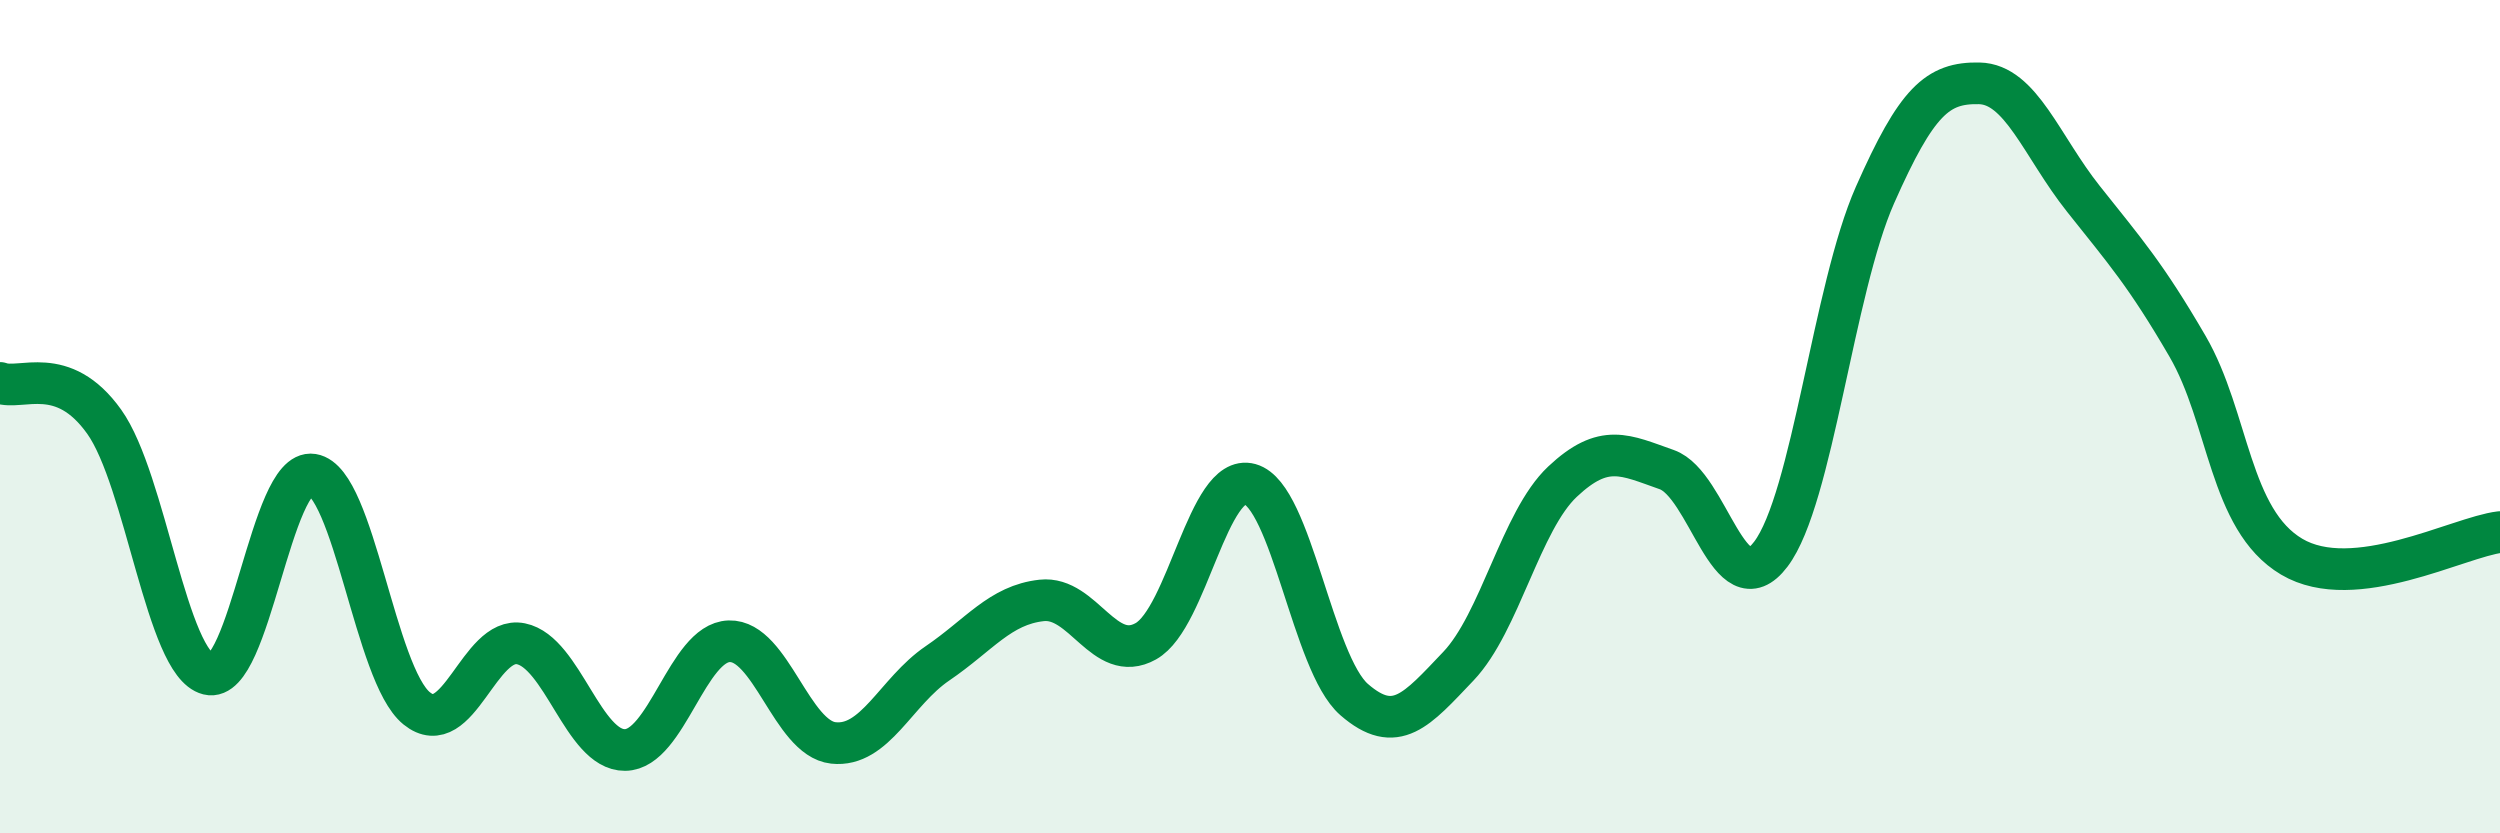
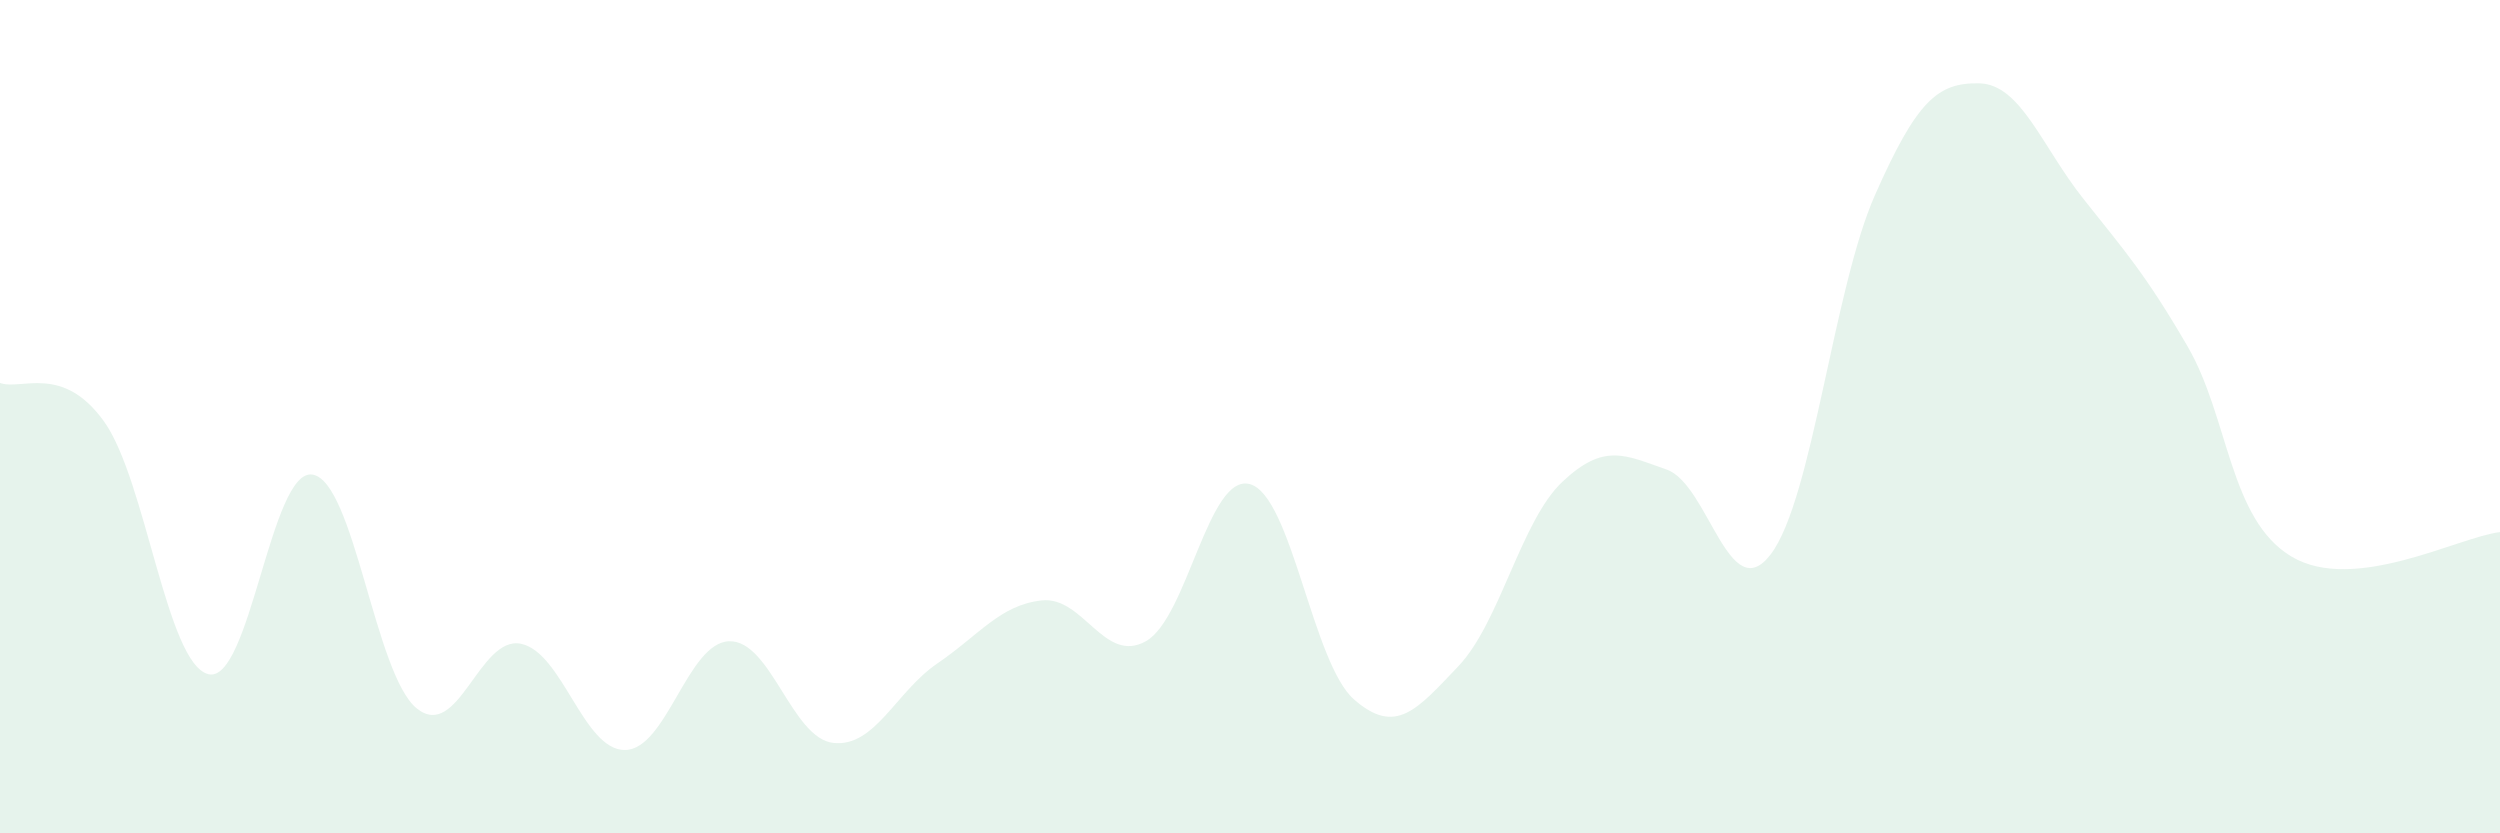
<svg xmlns="http://www.w3.org/2000/svg" width="60" height="20" viewBox="0 0 60 20">
  <path d="M 0,9.19 C 0.5,9.38 1.5,8.72 2.5,10.12 C 3.5,11.52 4,15.93 5,16.18 C 6,16.43 6.5,11.23 7.5,11.39 C 8.5,11.55 9,16.19 10,17 C 11,17.81 11.5,15.25 12.5,15.45 C 13.5,15.65 14,18.01 15,18 C 16,17.99 16.5,15.42 17.5,15.39 C 18.5,15.36 19,17.72 20,17.83 C 21,17.94 21.5,16.6 22.5,15.92 C 23.5,15.24 24,14.52 25,14.41 C 26,14.3 26.5,15.95 27.5,15.39 C 28.5,14.83 29,11.34 30,11.62 C 31,11.9 31.5,15.92 32.5,16.79 C 33.5,17.66 34,17.04 35,15.99 C 36,14.94 36.5,12.5 37.5,11.56 C 38.5,10.62 39,10.92 40,11.27 C 41,11.62 41.5,14.62 42.5,13.3 C 43.5,11.98 44,6.94 45,4.68 C 46,2.42 46.5,1.98 47.5,2 C 48.5,2.02 49,3.51 50,4.77 C 51,6.03 51.5,6.59 52.5,8.31 C 53.5,10.03 53.5,12.47 55,13.36 C 56.5,14.25 59,12.89 60,12.77L60 20L0 20Z" fill="#008740" opacity="0.1" stroke-linecap="round" stroke-linejoin="round" />
-   <path d="M 0,9.19 C 0.5,9.38 1.5,8.72 2.5,10.12 C 3.5,11.52 4,15.93 5,16.18 C 6,16.43 6.5,11.23 7.5,11.39 C 8.5,11.55 9,16.19 10,17 C 11,17.81 11.5,15.25 12.5,15.45 C 13.5,15.65 14,18.01 15,18 C 16,17.99 16.5,15.42 17.5,15.39 C 18.5,15.36 19,17.72 20,17.83 C 21,17.94 21.5,16.6 22.5,15.92 C 23.5,15.24 24,14.52 25,14.41 C 26,14.3 26.5,15.95 27.5,15.39 C 28.5,14.83 29,11.34 30,11.62 C 31,11.9 31.5,15.92 32.5,16.79 C 33.5,17.66 34,17.04 35,15.99 C 36,14.94 36.5,12.5 37.5,11.56 C 38.5,10.62 39,10.92 40,11.27 C 41,11.62 41.5,14.62 42.5,13.3 C 43.5,11.98 44,6.94 45,4.68 C 46,2.42 46.5,1.98 47.5,2 C 48.5,2.02 49,3.51 50,4.77 C 51,6.03 51.5,6.59 52.5,8.31 C 53.5,10.03 53.5,12.47 55,13.36 C 56.5,14.25 59,12.89 60,12.77" stroke="#008740" stroke-width="1" fill="none" stroke-linecap="round" stroke-linejoin="round" />
</svg>